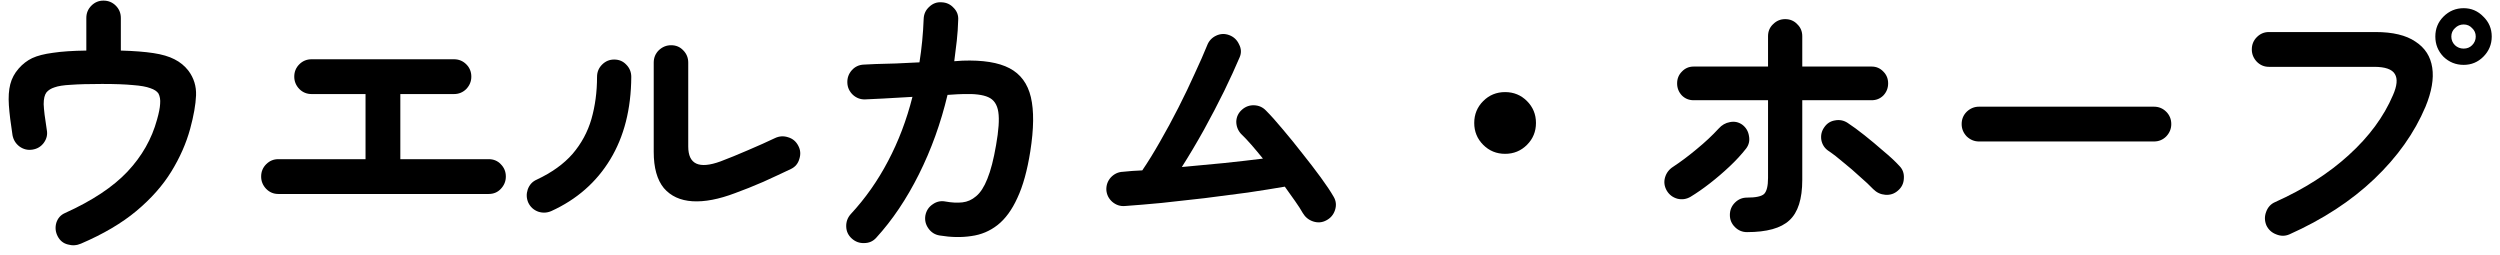
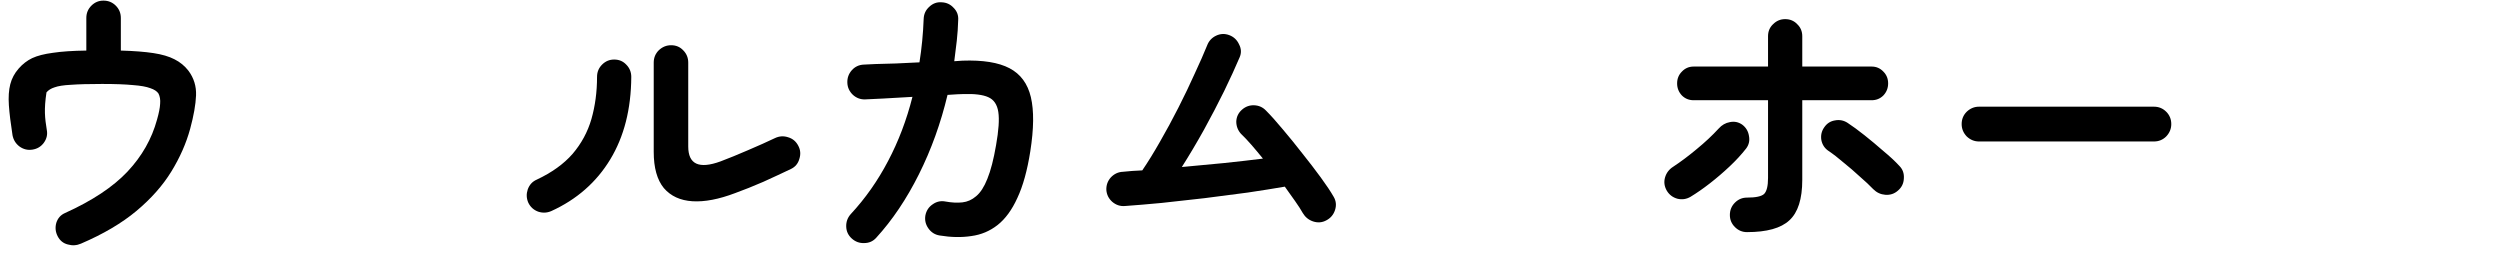
<svg xmlns="http://www.w3.org/2000/svg" width="196" height="20" viewBox="0 0 196 20" fill="none">
-   <path d="M179.49 18.374C179.153 18.52 178.808 18.52 178.456 18.374C178.104 18.242 177.847 18.007 177.686 17.67C177.539 17.318 177.532 16.966 177.664 16.614C177.796 16.247 178.031 15.99 178.368 15.844C180.656 14.817 182.585 13.585 184.154 12.148C185.738 10.71 186.889 9.148 187.608 7.462C187.931 6.728 187.982 6.178 187.762 5.812C187.542 5.43 186.999 5.24 186.134 5.24H177.884C177.517 5.24 177.202 5.108 176.938 4.844C176.674 4.565 176.542 4.242 176.542 3.876C176.542 3.494 176.674 3.172 176.938 2.908C177.202 2.644 177.517 2.512 177.884 2.512H186.244C187.593 2.512 188.635 2.761 189.368 3.26C190.116 3.744 190.556 4.426 190.688 5.306C190.82 6.171 190.644 7.19 190.16 8.364C189.295 10.417 187.953 12.309 186.134 14.04C184.33 15.756 182.115 17.2 179.49 18.374ZM193.152 5.086C192.536 5.086 192.008 4.873 191.568 4.448C191.143 4.008 190.93 3.48 190.93 2.864C190.93 2.248 191.143 1.727 191.568 1.302C192.008 0.862 192.536 0.642 193.152 0.642C193.753 0.642 194.267 0.862 194.692 1.302C195.132 1.727 195.352 2.248 195.352 2.864C195.352 3.48 195.132 4.008 194.692 4.448C194.267 4.873 193.753 5.086 193.152 5.086ZM193.152 3.81C193.416 3.81 193.636 3.722 193.812 3.546C194.003 3.355 194.098 3.128 194.098 2.864C194.098 2.6 194.003 2.38 193.812 2.204C193.636 2.013 193.416 1.918 193.152 1.918C192.888 1.918 192.661 2.013 192.47 2.204C192.279 2.38 192.184 2.6 192.184 2.864C192.184 3.128 192.279 3.355 192.47 3.546C192.661 3.722 192.888 3.81 193.152 3.81Z" fill="black" />
  <path d="M155.158 11.092C154.791 11.092 154.469 10.96 154.19 10.696C153.926 10.418 153.794 10.095 153.794 9.728C153.794 9.347 153.926 9.024 154.19 8.76C154.469 8.496 154.791 8.364 155.158 8.364H168.864C169.245 8.364 169.568 8.496 169.832 8.76C170.096 9.024 170.228 9.347 170.228 9.728C170.228 10.095 170.096 10.418 169.832 10.696C169.568 10.96 169.245 11.092 168.864 11.092H155.158Z" fill="black" />
  <path d="M136.964 18.198C136.597 18.198 136.282 18.066 136.018 17.802C135.754 17.538 135.622 17.223 135.622 16.856C135.622 16.475 135.754 16.152 136.018 15.888C136.282 15.624 136.597 15.492 136.964 15.492C137.653 15.492 138.101 15.397 138.306 15.206C138.511 15.001 138.614 14.583 138.614 13.952V7.858H132.784C132.417 7.858 132.109 7.733 131.86 7.484C131.611 7.22 131.486 6.905 131.486 6.538C131.486 6.171 131.611 5.863 131.86 5.614C132.109 5.35 132.417 5.218 132.784 5.218H138.614V2.842C138.614 2.461 138.746 2.145 139.01 1.896C139.274 1.632 139.589 1.5 139.956 1.5C140.337 1.5 140.653 1.632 140.902 1.896C141.166 2.145 141.298 2.461 141.298 2.842V5.218H146.732C147.099 5.218 147.407 5.35 147.656 5.614C147.905 5.863 148.03 6.171 148.03 6.538C148.03 6.905 147.905 7.22 147.656 7.484C147.407 7.733 147.099 7.858 146.732 7.858H141.298V14.106C141.298 15.602 140.961 16.658 140.286 17.274C139.626 17.89 138.519 18.198 136.964 18.198ZM132.542 15.426C132.219 15.617 131.875 15.668 131.508 15.58C131.141 15.477 130.863 15.265 130.672 14.942C130.481 14.605 130.437 14.26 130.54 13.908C130.643 13.556 130.855 13.277 131.178 13.072C131.779 12.676 132.395 12.214 133.026 11.686C133.671 11.158 134.243 10.623 134.742 10.08C134.991 9.801 135.285 9.633 135.622 9.574C135.974 9.501 136.297 9.567 136.59 9.772C136.883 9.992 137.059 10.285 137.118 10.652C137.191 11.019 137.118 11.349 136.898 11.642C136.531 12.111 136.099 12.581 135.6 13.05C135.101 13.519 134.588 13.959 134.06 14.37C133.532 14.781 133.026 15.133 132.542 15.426ZM148.8 14.942C148.521 15.191 148.191 15.301 147.81 15.272C147.443 15.243 147.128 15.096 146.864 14.832C146.585 14.539 146.233 14.209 145.808 13.842C145.397 13.461 144.972 13.094 144.532 12.742C144.107 12.375 143.718 12.075 143.366 11.84C143.058 11.635 142.867 11.349 142.794 10.982C142.735 10.615 142.809 10.285 143.014 9.992C143.219 9.684 143.498 9.501 143.85 9.442C144.217 9.369 144.554 9.435 144.862 9.64C145.243 9.889 145.683 10.212 146.182 10.608C146.681 11.004 147.172 11.415 147.656 11.84C148.155 12.251 148.573 12.639 148.91 13.006C149.174 13.27 149.291 13.6 149.262 13.996C149.247 14.377 149.093 14.693 148.8 14.942Z" fill="black" />
-   <path d="M118 12.06C117.325 12.06 116.753 11.825 116.284 11.356C115.815 10.886 115.58 10.314 115.58 9.64C115.58 8.965 115.815 8.393 116.284 7.924C116.753 7.454 117.325 7.22 118 7.22C118.675 7.22 119.247 7.454 119.716 7.924C120.185 8.393 120.42 8.965 120.42 9.64C120.42 10.314 120.185 10.886 119.716 11.356C119.247 11.825 118.675 12.06 118 12.06Z" fill="black" />
  <path d="M103.986 17.274C103.663 17.45 103.319 17.48 102.952 17.362C102.6 17.245 102.329 17.025 102.138 16.702C101.991 16.438 101.793 16.13 101.544 15.778C101.295 15.426 101.023 15.045 100.73 14.634C99.879 14.781 98.911 14.935 97.826 15.096C96.741 15.243 95.611 15.389 94.438 15.536C93.279 15.668 92.157 15.793 91.072 15.91C89.987 16.013 89.026 16.093 88.19 16.152C87.823 16.181 87.493 16.072 87.2 15.822C86.921 15.573 86.767 15.265 86.738 14.898C86.723 14.517 86.841 14.187 87.09 13.908C87.354 13.63 87.669 13.483 88.036 13.468C88.271 13.439 88.513 13.417 88.762 13.402C89.011 13.387 89.275 13.373 89.554 13.358C89.994 12.713 90.456 11.965 90.94 11.114C91.439 10.249 91.923 9.354 92.392 8.43C92.861 7.506 93.287 6.619 93.668 5.768C94.064 4.917 94.387 4.184 94.636 3.568C94.768 3.216 95.003 2.959 95.34 2.798C95.677 2.637 96.022 2.622 96.374 2.754C96.726 2.886 96.983 3.128 97.144 3.48C97.32 3.817 97.335 4.155 97.188 4.492C96.865 5.255 96.462 6.135 95.978 7.132C95.494 8.115 94.966 9.127 94.394 10.168C93.822 11.195 93.243 12.17 92.656 13.094C93.741 12.992 94.834 12.889 95.934 12.786C97.049 12.669 98.075 12.552 99.014 12.434C98.706 12.053 98.405 11.694 98.112 11.356C97.819 11.019 97.547 10.733 97.298 10.498C97.049 10.22 96.924 9.897 96.924 9.53C96.939 9.163 97.085 8.855 97.364 8.606C97.643 8.357 97.965 8.239 98.332 8.254C98.699 8.269 99.007 8.408 99.256 8.672C99.637 9.053 100.077 9.545 100.576 10.146C101.075 10.733 101.581 11.356 102.094 12.016C102.622 12.676 103.106 13.307 103.546 13.908C103.986 14.509 104.323 15.015 104.558 15.426C104.749 15.749 104.785 16.093 104.668 16.46C104.551 16.827 104.323 17.098 103.986 17.274Z" fill="black" />
  <path d="M66.784 18.704C66.505 18.455 66.359 18.147 66.344 17.78C66.329 17.399 66.447 17.069 66.696 16.79C67.84 15.558 68.815 14.172 69.622 12.632C70.443 11.078 71.081 9.398 71.536 7.594C70.715 7.638 69.945 7.682 69.226 7.726C68.522 7.756 68.06 7.778 67.84 7.792C67.473 7.807 67.151 7.69 66.872 7.44C66.593 7.176 66.447 6.861 66.432 6.494C66.417 6.113 66.535 5.783 66.784 5.504C67.033 5.226 67.349 5.079 67.73 5.064C67.891 5.05 68.199 5.035 68.654 5.02C69.109 5.006 69.637 4.991 70.238 4.976C70.854 4.947 71.47 4.918 72.086 4.888C72.262 3.788 72.372 2.652 72.416 1.478C72.431 1.097 72.577 0.782 72.856 0.532C73.135 0.268 73.457 0.151 73.824 0.18C74.205 0.195 74.521 0.342 74.77 0.62C75.034 0.884 75.151 1.207 75.122 1.588C75.107 2.131 75.071 2.666 75.012 3.194C74.953 3.722 74.887 4.258 74.814 4.8L75.452 4.756C77.051 4.698 78.283 4.896 79.148 5.35C80.013 5.805 80.571 6.56 80.82 7.616C81.069 8.672 81.055 10.088 80.776 11.862C80.541 13.358 80.204 14.575 79.764 15.514C79.339 16.453 78.818 17.164 78.202 17.648C77.601 18.117 76.919 18.404 76.156 18.506C75.393 18.623 74.565 18.609 73.67 18.462C73.303 18.404 73.01 18.22 72.79 17.912C72.57 17.604 72.489 17.267 72.548 16.9C72.621 16.519 72.812 16.226 73.12 16.02C73.428 15.8 73.765 15.727 74.132 15.8C74.616 15.888 75.056 15.91 75.452 15.866C75.848 15.822 76.207 15.661 76.53 15.382C76.867 15.104 77.161 14.649 77.41 14.018C77.674 13.373 77.901 12.493 78.092 11.378C78.297 10.22 78.356 9.354 78.268 8.782C78.18 8.196 77.916 7.807 77.476 7.616C77.051 7.426 76.405 7.345 75.54 7.374C75.32 7.374 74.902 7.396 74.286 7.44C73.758 9.655 73.01 11.73 72.042 13.666C71.074 15.602 69.959 17.259 68.698 18.638C68.449 18.917 68.133 19.056 67.752 19.056C67.385 19.071 67.063 18.953 66.784 18.704Z" fill="black" />
  <path d="M57.632 15.14C56.356 15.624 55.241 15.837 54.288 15.778C53.335 15.719 52.587 15.375 52.044 14.744C51.516 14.099 51.252 13.153 51.252 11.906V4.91C51.252 4.529 51.384 4.206 51.648 3.942C51.927 3.678 52.249 3.546 52.616 3.546C52.997 3.546 53.313 3.678 53.562 3.942C53.826 4.206 53.958 4.529 53.958 4.91V11.488C53.958 12.881 54.801 13.27 56.488 12.654C57.148 12.405 57.867 12.111 58.644 11.774C59.436 11.437 60.14 11.121 60.756 10.828C61.093 10.667 61.438 10.645 61.79 10.762C62.142 10.865 62.406 11.085 62.582 11.422C62.758 11.745 62.787 12.089 62.67 12.456C62.567 12.823 62.347 13.087 62.01 13.248C61.335 13.571 60.609 13.908 59.832 14.26C59.055 14.597 58.321 14.891 57.632 15.14ZM43.222 16.548C42.885 16.695 42.54 16.709 42.188 16.592C41.836 16.46 41.579 16.225 41.418 15.888C41.271 15.551 41.257 15.206 41.374 14.854C41.506 14.487 41.741 14.231 42.078 14.084C43.266 13.527 44.205 12.852 44.894 12.06C45.583 11.253 46.075 10.344 46.368 9.332C46.661 8.305 46.808 7.205 46.808 6.032C46.808 5.651 46.94 5.328 47.204 5.064C47.468 4.8 47.783 4.668 48.15 4.668C48.531 4.668 48.847 4.8 49.096 5.064C49.36 5.328 49.492 5.651 49.492 6.032C49.477 8.555 48.927 10.711 47.842 12.5C46.757 14.289 45.217 15.639 43.222 16.548Z" fill="black" />
-   <path d="M21.816 15.207C21.449 15.207 21.134 15.075 20.87 14.81C20.606 14.532 20.474 14.209 20.474 13.842C20.474 13.461 20.606 13.139 20.87 12.874C21.134 12.611 21.449 12.479 21.816 12.479H28.658V7.374H24.434C24.053 7.374 23.73 7.242 23.466 6.978C23.202 6.7 23.07 6.377 23.07 6.01C23.07 5.629 23.202 5.306 23.466 5.042C23.73 4.778 24.053 4.646 24.434 4.646H35.588C35.969 4.646 36.292 4.778 36.556 5.042C36.82 5.306 36.952 5.629 36.952 6.01C36.952 6.377 36.82 6.7 36.556 6.978C36.292 7.242 35.969 7.374 35.588 7.374H31.386V12.479H38.316C38.697 12.479 39.013 12.611 39.262 12.874C39.526 13.139 39.658 13.461 39.658 13.842C39.658 14.209 39.526 14.532 39.262 14.81C39.013 15.075 38.697 15.207 38.316 15.207H21.816Z" fill="black" />
-   <path d="M6.35 19.1C6.013 19.247 5.668 19.268 5.316 19.166C4.964 19.078 4.7 18.865 4.524 18.528C4.348 18.191 4.311 17.838 4.414 17.472C4.531 17.105 4.759 16.849 5.096 16.702C7.237 15.734 8.873 14.649 10.002 13.446C11.131 12.243 11.901 10.886 12.312 9.376C12.459 8.863 12.539 8.452 12.554 8.144C12.583 7.821 12.539 7.55 12.422 7.33C12.305 7.154 12.092 7.015 11.784 6.912C11.476 6.795 11.021 6.714 10.42 6.67C9.819 6.611 9.012 6.582 8 6.582C6.959 6.582 6.145 6.604 5.558 6.648C4.986 6.677 4.561 6.743 4.282 6.846C4.003 6.934 3.791 7.066 3.644 7.242C3.497 7.433 3.424 7.741 3.424 8.166C3.439 8.591 3.519 9.259 3.666 10.168C3.739 10.534 3.666 10.872 3.446 11.18C3.226 11.488 2.925 11.671 2.544 11.73C2.177 11.789 1.84 11.708 1.532 11.488C1.239 11.268 1.055 10.975 0.982 10.608C0.835 9.669 0.74 8.885 0.696 8.254C0.652 7.609 0.689 7.059 0.806 6.604C0.923 6.149 1.143 5.739 1.466 5.372C1.774 5.02 2.126 4.749 2.522 4.558C2.933 4.367 3.475 4.228 4.15 4.14C4.825 4.037 5.697 3.979 6.768 3.964V1.412C6.768 1.031 6.9 0.708 7.164 0.444C7.428 0.18 7.743 0.048 8.11 0.048C8.491 0.048 8.814 0.18 9.078 0.444C9.342 0.708 9.474 1.031 9.474 1.412V3.964C10.501 3.993 11.351 4.059 12.026 4.162C12.701 4.265 13.251 4.426 13.676 4.646C14.116 4.866 14.483 5.167 14.776 5.548C15.201 6.12 15.399 6.765 15.37 7.484C15.341 8.203 15.187 9.075 14.908 10.102C14.6 11.231 14.109 12.346 13.434 13.446C12.759 14.546 11.843 15.58 10.684 16.548C9.54 17.501 8.095 18.352 6.35 19.1Z" fill="black" />
+   <path d="M6.35 19.1C6.013 19.247 5.668 19.268 5.316 19.166C4.964 19.078 4.7 18.865 4.524 18.528C4.348 18.191 4.311 17.838 4.414 17.472C4.531 17.105 4.759 16.849 5.096 16.702C7.237 15.734 8.873 14.649 10.002 13.446C11.131 12.243 11.901 10.886 12.312 9.376C12.459 8.863 12.539 8.452 12.554 8.144C12.583 7.821 12.539 7.55 12.422 7.33C12.305 7.154 12.092 7.015 11.784 6.912C11.476 6.795 11.021 6.714 10.42 6.67C9.819 6.611 9.012 6.582 8 6.582C6.959 6.582 6.145 6.604 5.558 6.648C4.986 6.677 4.561 6.743 4.282 6.846C4.003 6.934 3.791 7.066 3.644 7.242C3.439 8.591 3.519 9.259 3.666 10.168C3.739 10.534 3.666 10.872 3.446 11.18C3.226 11.488 2.925 11.671 2.544 11.73C2.177 11.789 1.84 11.708 1.532 11.488C1.239 11.268 1.055 10.975 0.982 10.608C0.835 9.669 0.74 8.885 0.696 8.254C0.652 7.609 0.689 7.059 0.806 6.604C0.923 6.149 1.143 5.739 1.466 5.372C1.774 5.02 2.126 4.749 2.522 4.558C2.933 4.367 3.475 4.228 4.15 4.14C4.825 4.037 5.697 3.979 6.768 3.964V1.412C6.768 1.031 6.9 0.708 7.164 0.444C7.428 0.18 7.743 0.048 8.11 0.048C8.491 0.048 8.814 0.18 9.078 0.444C9.342 0.708 9.474 1.031 9.474 1.412V3.964C10.501 3.993 11.351 4.059 12.026 4.162C12.701 4.265 13.251 4.426 13.676 4.646C14.116 4.866 14.483 5.167 14.776 5.548C15.201 6.12 15.399 6.765 15.37 7.484C15.341 8.203 15.187 9.075 14.908 10.102C14.6 11.231 14.109 12.346 13.434 13.446C12.759 14.546 11.843 15.58 10.684 16.548C9.54 17.501 8.095 18.352 6.35 19.1Z" fill="black" />
</svg>